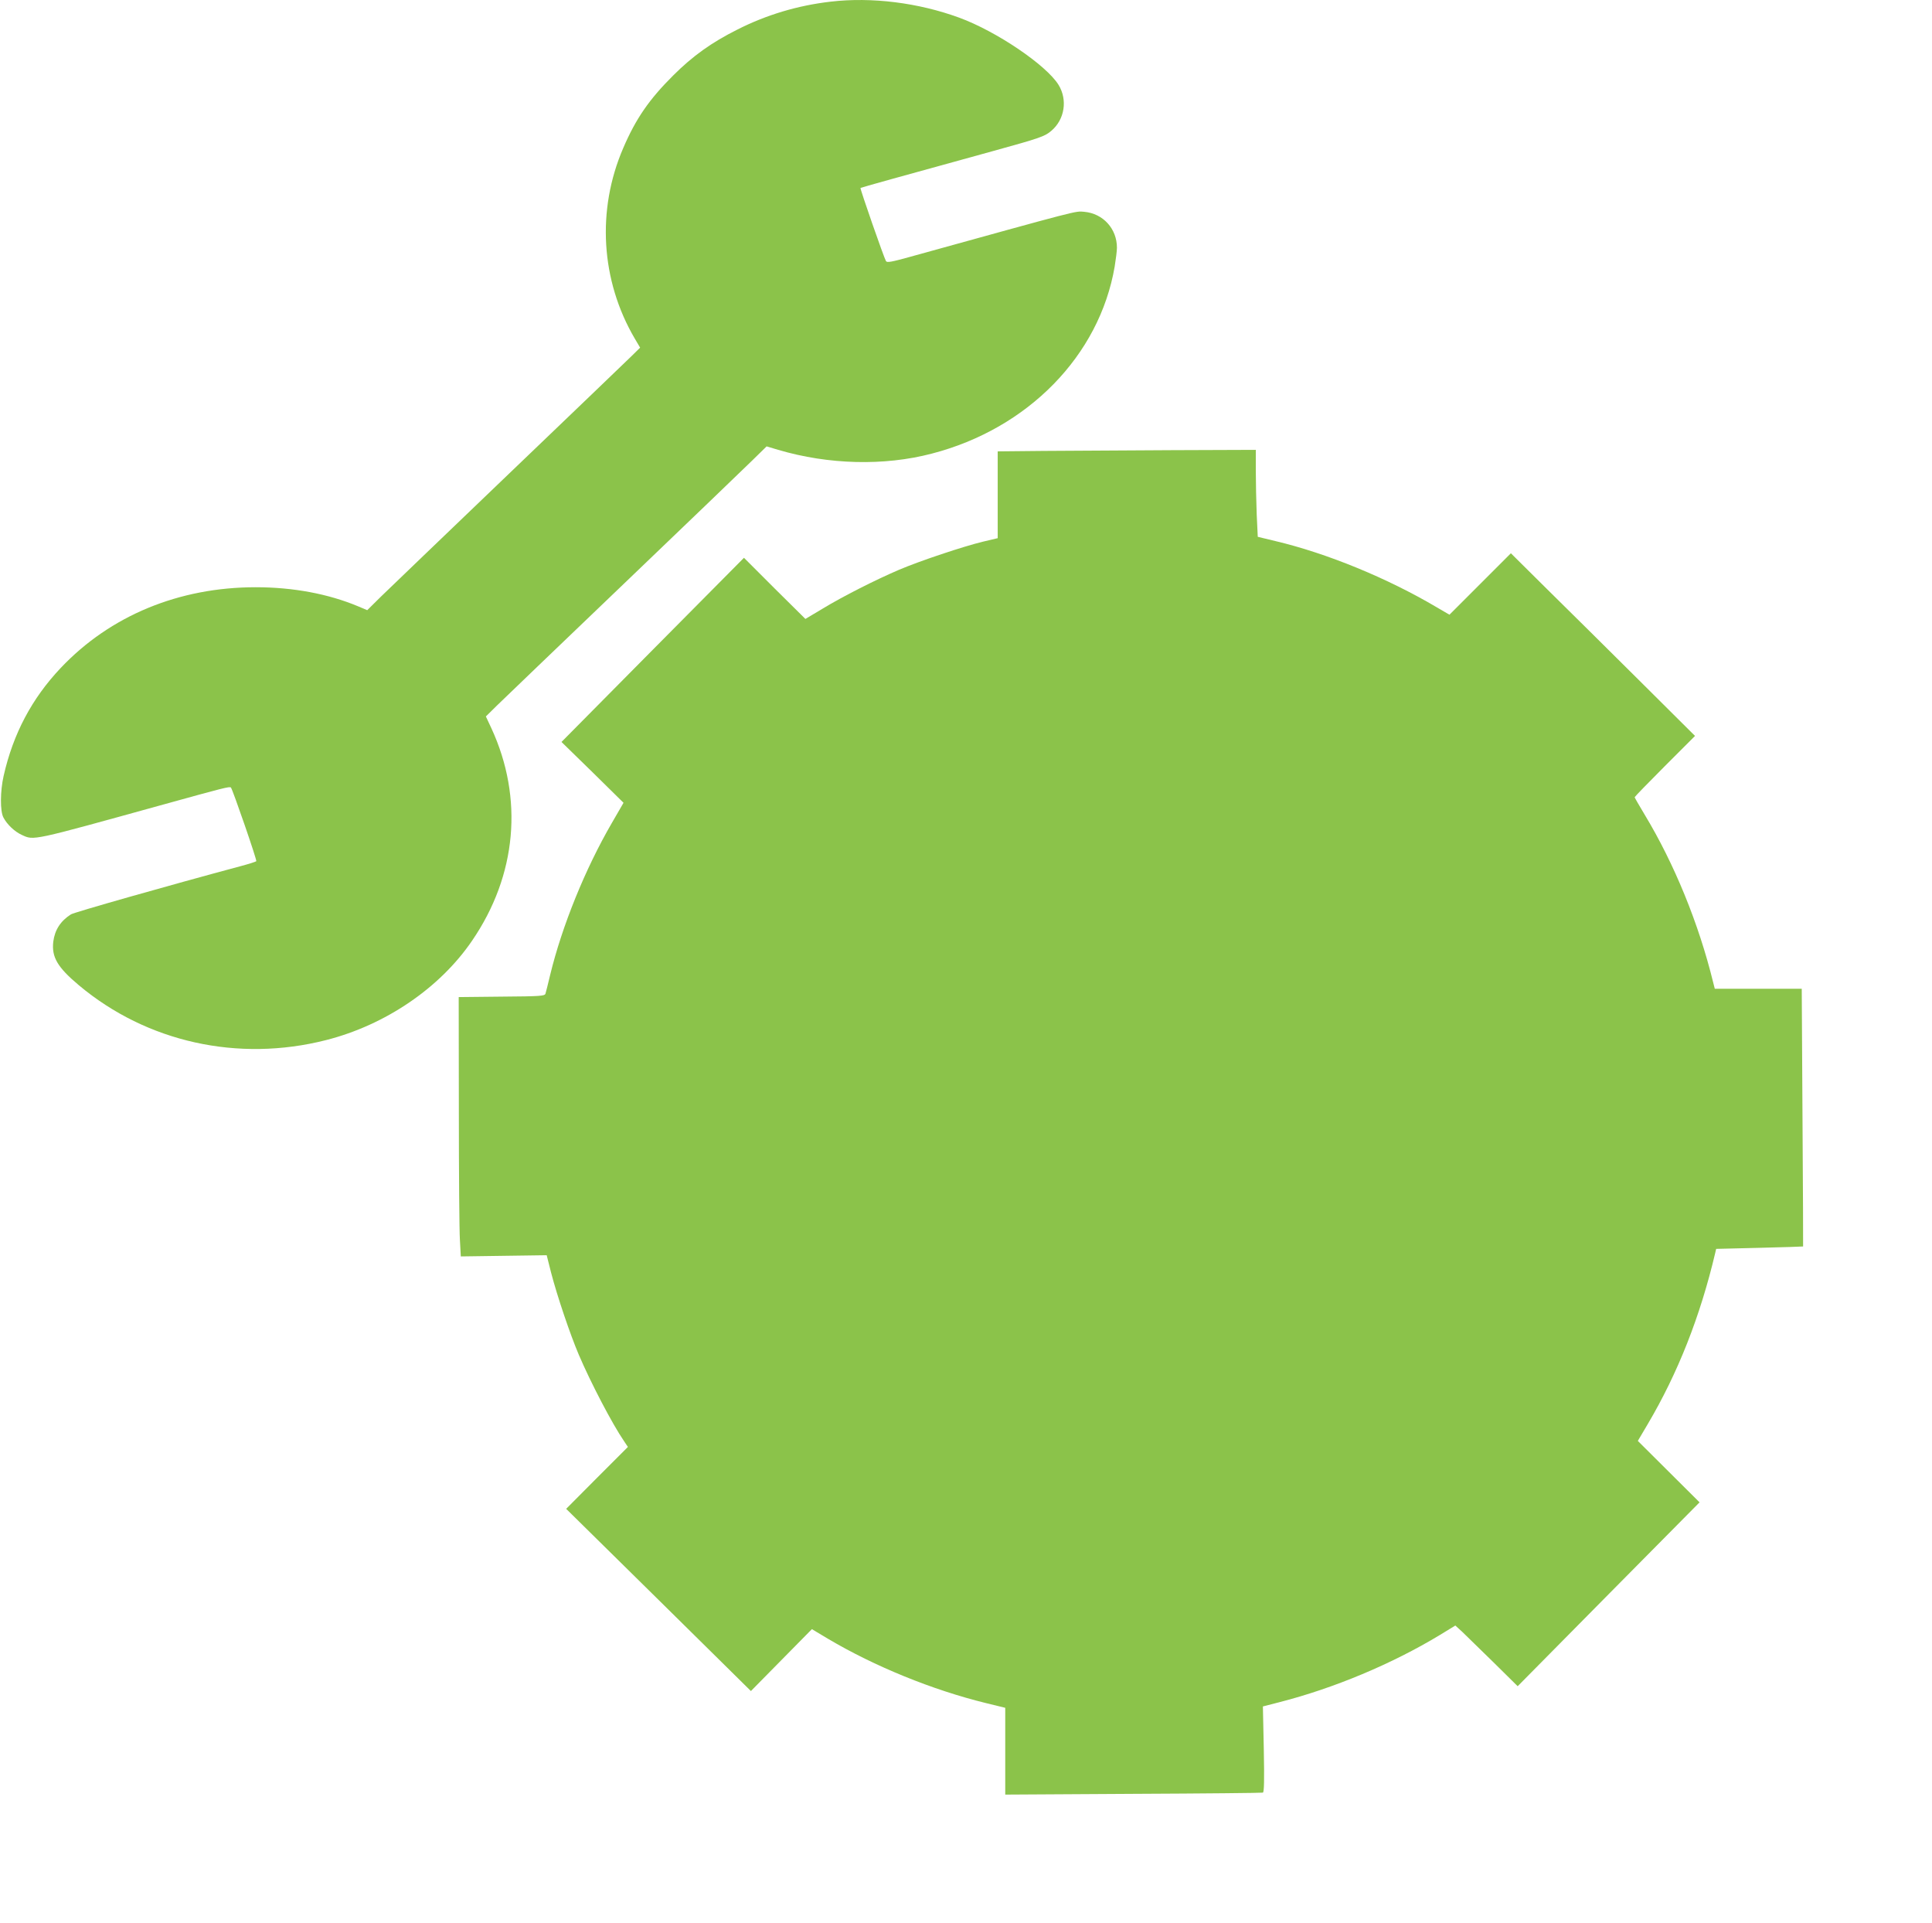
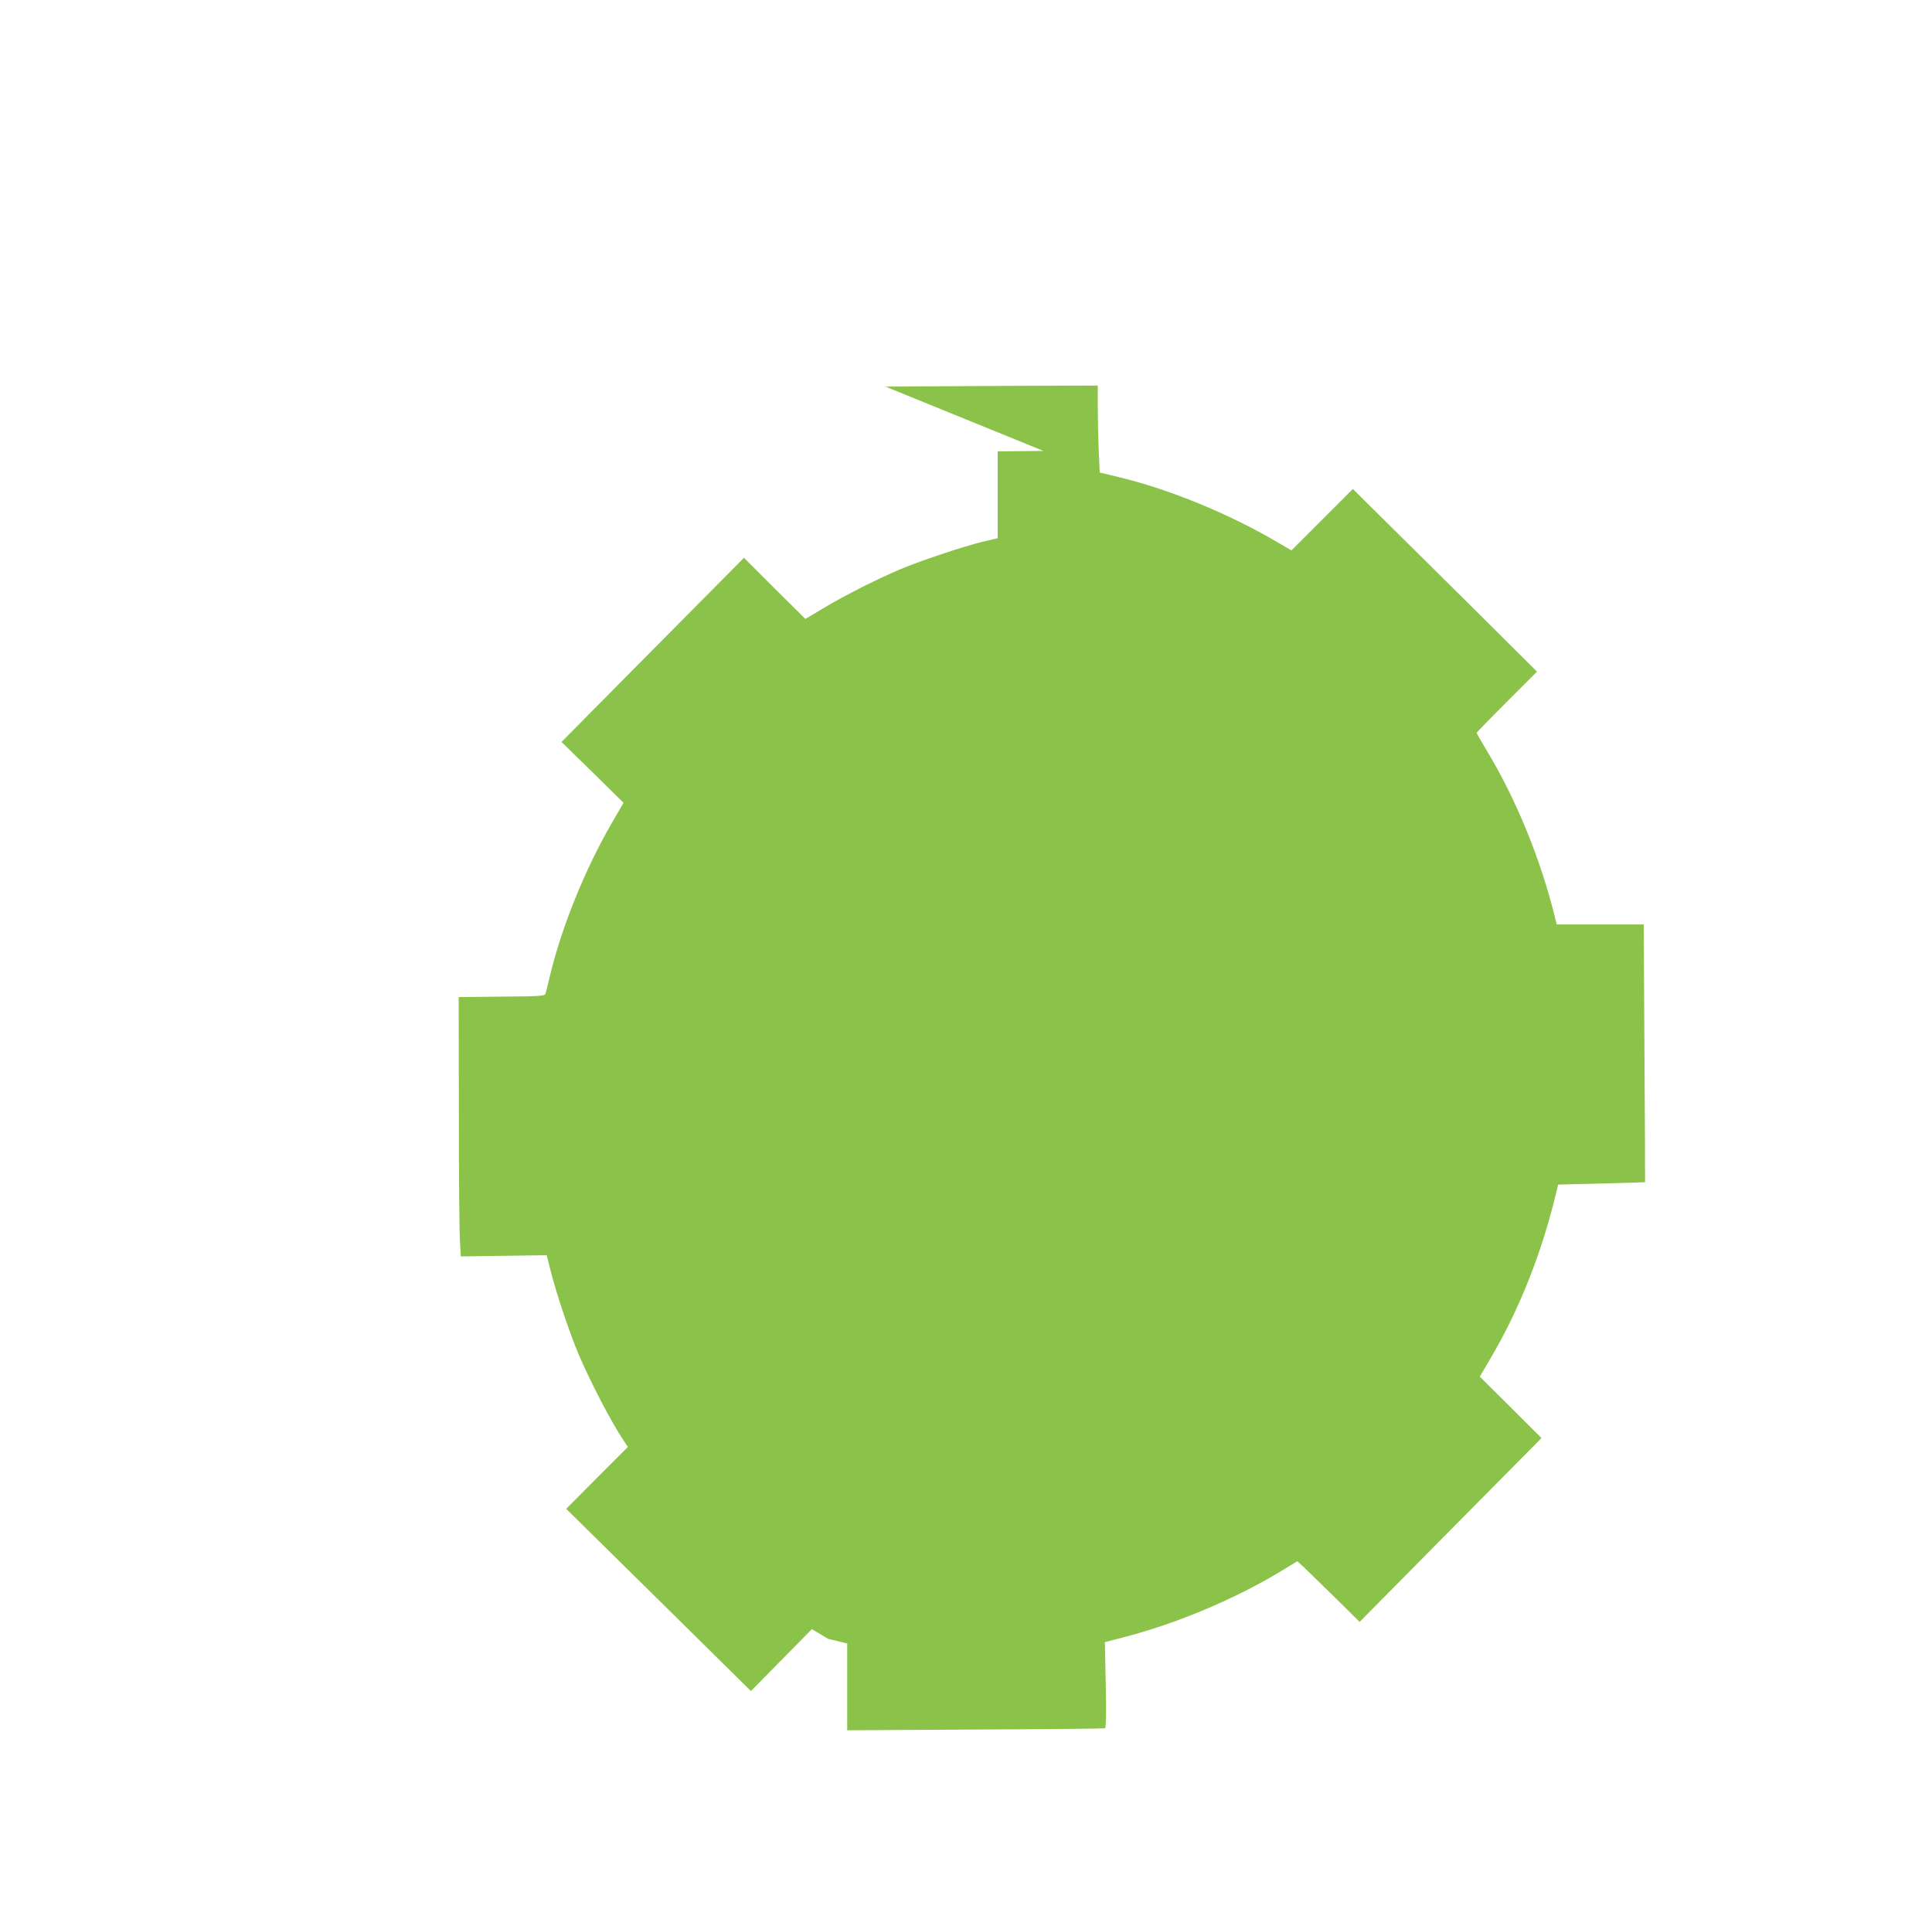
<svg xmlns="http://www.w3.org/2000/svg" version="1.0" width="1280pt" height="1274pt" viewBox="0 0 1280 1274" preserveAspectRatio="xMidYMid meet">
  <g transform="translate(0,1274) scale(0.1,-0.1)" fill="#8bc34a" stroke="none">
-     <path d="M5503 12729 c-217 -25 -425 -87 -618 -185 -170 -85 -296 -175 -425 -304 -159 -158 -248 -287 -331 -481 -177 -410 -149 -877 76 -1261 l36 -61 -58 -57 c-32 -32 -398 -382 -813 -780 -415 -398 -796 -763 -846 -812 l-91 -90 -59 25 c-198 83 -432 127 -680 127 -508 0 -964 -188 -1292 -535 -191 -202 -315 -436 -378 -715 -23 -101 -24 -235 -1 -276 24 -46 75 -94 122 -115 81 -37 57 -42 935 201 398 110 442 122 450 113 12 -14 174 -483 168 -488 -3 -3 -45 -17 -94 -30 -503 -135 -1114 -309 -1134 -322 -69 -44 -107 -103 -117 -181 -12 -102 28 -170 170 -289 450 -377 1055 -511 1637 -363 394 100 755 346 968 659 296 433 342 943 127 1408 l-36 77 73 72 c40 39 415 399 833 799 418 400 804 771 857 823 l97 95 77 -23 c333 -98 700 -108 1017 -25 637 165 1111 649 1212 1239 8 49 15 105 15 125 0 126 -92 227 -217 238 -61 5 -10 18 -1156 -299 -119 -33 -150 -39 -157 -28 -13 21 -173 480 -169 485 4 3 274 78 884 246 304 84 337 95 381 133 88 75 108 205 47 304 -81 131 -412 355 -658 445 -270 99 -580 138 -852 106z" />
-     <path d="M6913 9753 l-303 -3 0 -288 0 -287 -97 -23 c-129 -31 -420 -128 -558 -187 -154 -66 -370 -175 -505 -257 l-114 -68 -204 202 -203 203 -605 -610 -604 -610 206 -201 205 -202 -77 -133 c-177 -305 -330 -682 -409 -1007 -14 -59 -28 -115 -31 -124 -5 -16 -30 -18 -290 -20 l-285 -3 1 -750 c0 -412 3 -799 7 -859 l6 -109 284 4 285 4 29 -115 c40 -154 126 -409 184 -545 80 -187 221 -457 299 -571 l26 -39 -205 -205 -204 -205 612 -603 612 -604 202 205 202 205 107 -64 c309 -183 692 -339 1047 -426 l127 -31 0 -288 0 -287 848 5 c466 2 852 6 859 8 8 3 10 78 6 287 l-6 284 109 28 c363 93 747 254 1063 445 l103 63 47 -43 c25 -24 118 -115 206 -201 l160 -158 602 609 603 609 -205 204 -204 203 65 110 c201 340 349 716 448 1136 l6 26 287 7 c158 4 288 8 289 9 1 1 -1 386 -4 855 l-5 852 -288 0 -288 0 -11 43 c-95 388 -257 785 -454 1111 -36 60 -66 112 -66 115 0 3 90 96 200 206 l200 200 -372 370 c-205 204 -480 476 -611 605 l-237 235 -204 -204 -203 -203 -84 49 c-328 194 -728 358 -1070 439 l-116 28 -7 149 c-3 83 -6 212 -6 289 l0 138 -552 -2 c-304 -2 -689 -4 -855 -5z" />
+     <path d="M6913 9753 l-303 -3 0 -288 0 -287 -97 -23 c-129 -31 -420 -128 -558 -187 -154 -66 -370 -175 -505 -257 l-114 -68 -204 202 -203 203 -605 -610 -604 -610 206 -201 205 -202 -77 -133 c-177 -305 -330 -682 -409 -1007 -14 -59 -28 -115 -31 -124 -5 -16 -30 -18 -290 -20 l-285 -3 1 -750 c0 -412 3 -799 7 -859 l6 -109 284 4 285 4 29 -115 c40 -154 126 -409 184 -545 80 -187 221 -457 299 -571 l26 -39 -205 -205 -204 -205 612 -603 612 -604 202 205 202 205 107 -64 l127 -31 0 -288 0 -287 848 5 c466 2 852 6 859 8 8 3 10 78 6 287 l-6 284 109 28 c363 93 747 254 1063 445 l103 63 47 -43 c25 -24 118 -115 206 -201 l160 -158 602 609 603 609 -205 204 -204 203 65 110 c201 340 349 716 448 1136 l6 26 287 7 c158 4 288 8 289 9 1 1 -1 386 -4 855 l-5 852 -288 0 -288 0 -11 43 c-95 388 -257 785 -454 1111 -36 60 -66 112 -66 115 0 3 90 96 200 206 l200 200 -372 370 c-205 204 -480 476 -611 605 l-237 235 -204 -204 -203 -203 -84 49 c-328 194 -728 358 -1070 439 l-116 28 -7 149 c-3 83 -6 212 -6 289 l0 138 -552 -2 c-304 -2 -689 -4 -855 -5z" />
  </g>
</svg>